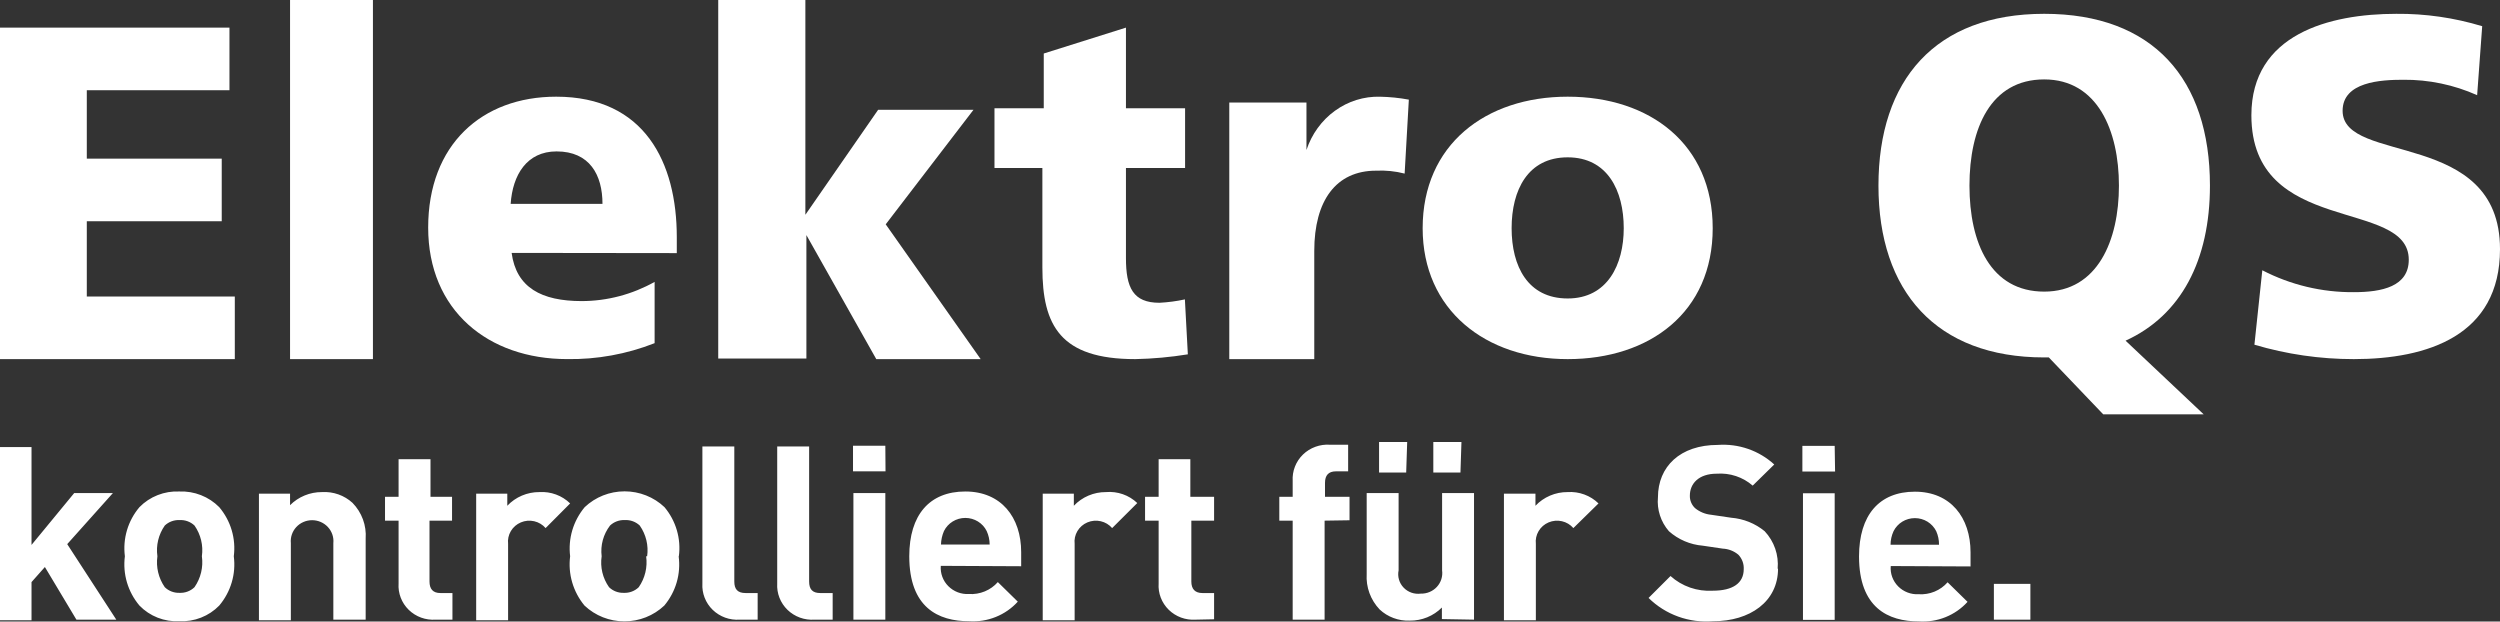
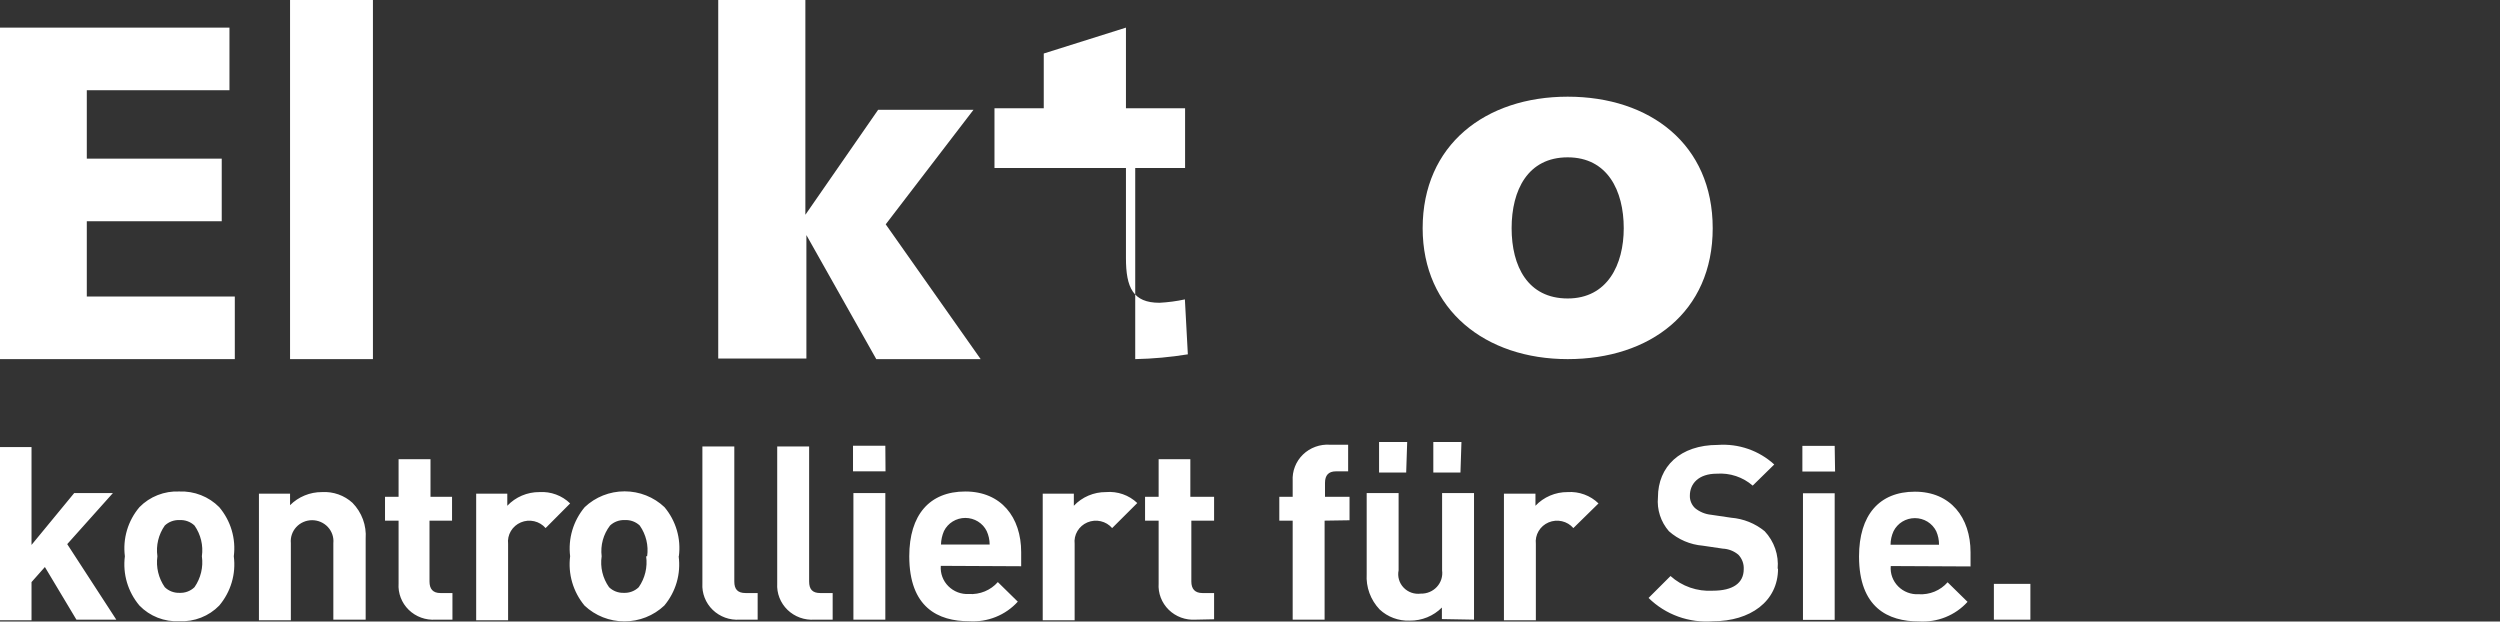
<svg xmlns="http://www.w3.org/2000/svg" width="181" height="45" viewBox="0 0 181 45" fill="none">
  <rect x="0" y="0" width="181" height="45" fill="#333333" stroke="none" />
  <path d="M0 2H16.613V6.532H6.284V11.486H16.053V16.018H6.284V21.468H17V26H0V2Z" fill="white" />
  <path d="M21 0H27V26H21V0Z" fill="white" />
-   <path d="M37.042 18.31C37.38 20.823 39.197 21.799 42.127 21.799C43.964 21.794 45.773 21.317 47.394 20.41V24.845C45.369 25.641 43.219 26.032 41.056 25.998C35.352 25.998 31 22.479 31 16.477C31 10.474 34.887 7 40.268 7C46.676 7 49 11.775 49 17.172V18.325L37.042 18.31ZM43.62 14.762C43.62 12.662 42.69 10.962 40.296 10.962C38.141 10.962 37.113 12.662 36.972 14.762H43.62Z" fill="white" />
  <path d="M52 0H58.309V15.55L63.576 7.951H70.479L64.126 16.241L71 26H63.442L58.383 17.02V25.956H52V0Z" fill="white" />
-   <path d="M72 7.838H75.568V3.874L81.519 2V7.838H85.8V12.162H81.519V18.692C81.519 20.825 82.033 21.921 83.945 21.921C84.564 21.889 85.18 21.807 85.786 21.676L86 25.654C84.739 25.858 83.466 25.974 82.19 26C76.781 26 75.468 23.578 75.468 19.369V12.162H72V7.838Z" fill="white" />
-   <path d="M101.696 12.568C101.019 12.394 100.322 12.323 99.626 12.357C96.731 12.357 95.153 14.52 95.153 18.165V26H89V7.425H94.588V10.859C94.969 9.708 95.691 8.714 96.648 8.021C97.606 7.327 98.75 6.97 99.915 7.002C100.614 7.016 101.311 7.086 102 7.214L101.696 12.568Z" fill="white" />
+   <path d="M72 7.838H75.568V3.874L81.519 2V7.838H85.8V12.162H81.519V18.692C81.519 20.825 82.033 21.921 83.945 21.921C84.564 21.889 85.18 21.807 85.786 21.676L86 25.654C84.739 25.858 83.466 25.974 82.19 26V12.162H72V7.838Z" fill="white" />
  <path d="M103 16.522C103 10.489 107.544 7 113.5 7C119.456 7 124 10.445 124 16.522C124 22.599 119.456 26 113.5 26C107.544 26 103 22.437 103 16.522ZM117.559 16.522C117.559 13.802 116.382 11.391 113.5 11.391C110.618 11.391 109.441 13.757 109.441 16.522C109.441 19.287 110.618 21.609 113.5 21.609C116.382 21.609 117.559 19.154 117.559 16.522Z" fill="white" />
-   <path d="M148.335 25.878H148C140.175 25.878 136 21.084 136 13.439C136 5.794 140.116 1 148 1C155.884 1 160 5.721 160 13.439C160 18.847 157.905 22.838 153.891 24.665L159.549 30H152.276L148.335 25.878ZM148 21.113C151.869 21.113 153.411 17.4 153.411 13.439C153.411 9.478 151.869 5.75 148 5.75C144.131 5.75 142.589 9.273 142.589 13.439C142.589 17.605 144.131 21.113 148 21.113Z" fill="white" />
-   <path d="M163.791 19.567C165.841 20.63 168.118 21.174 170.426 21.153C172.461 21.153 174.395 20.742 174.395 18.803C174.395 14.308 163 17.143 163 8.345C163 2.47 168.653 1.001 173.487 1.001C175.595 0.981 177.694 1.284 179.711 1.897L179.345 6.891C177.663 6.139 175.84 5.759 173.999 5.775C172.373 5.775 169.605 5.921 169.605 8.022C169.605 11.944 181 9.314 181 18.039C181 24.296 175.757 26 170.411 26C167.976 26.001 165.554 25.649 163.22 24.957L163.791 19.567Z" fill="white" />
  <path d="M147 42.271H144.357V44.863H147V42.271ZM140.385 39.437H136.876C136.877 39.1 136.951 38.767 137.092 38.46C137.233 38.176 137.453 37.936 137.726 37.768C137.999 37.601 138.315 37.512 138.638 37.512C138.96 37.512 139.276 37.601 139.549 37.768C139.822 37.936 140.042 38.176 140.183 38.46C140.319 38.768 140.388 39.101 140.385 39.437ZM142.667 41.01V39.99C142.667 37.468 141.223 35.598 138.638 35.598C136.052 35.598 134.594 37.298 134.594 40.287C134.594 43.999 136.702 44.991 138.926 44.991C139.585 45.033 140.245 44.928 140.856 44.682C141.466 44.437 142.012 44.058 142.45 43.574L141.006 42.157C140.749 42.451 140.426 42.682 140.063 42.832C139.7 42.982 139.305 43.047 138.912 43.022C138.637 43.037 138.363 42.994 138.106 42.896C137.85 42.798 137.618 42.647 137.427 42.454C137.235 42.26 137.088 42.029 136.995 41.775C136.903 41.521 136.867 41.25 136.89 40.982L142.667 41.01ZM132.831 35.712H130.535V44.877H132.831V35.712ZM132.831 32.283H130.492V34.139H132.86L132.831 32.283ZM128.701 41.18C128.747 40.687 128.687 40.191 128.525 39.722C128.363 39.254 128.103 38.824 127.762 38.46C127.076 37.896 126.228 37.555 125.336 37.483L123.891 37.27C123.461 37.229 123.053 37.061 122.721 36.788C122.598 36.671 122.5 36.53 122.436 36.374C122.371 36.218 122.34 36.05 122.346 35.882C122.346 35.017 122.981 34.295 124.296 34.295C124.766 34.261 125.238 34.32 125.685 34.469C126.131 34.617 126.543 34.852 126.895 35.159L128.455 33.629C127.911 33.129 127.266 32.745 126.563 32.501C125.859 32.257 125.112 32.159 124.368 32.212C121.638 32.212 120.035 33.785 120.035 36.009C119.994 36.449 120.044 36.892 120.18 37.313C120.316 37.734 120.537 38.124 120.829 38.46C121.508 39.064 122.371 39.433 123.285 39.508L124.729 39.721C125.144 39.74 125.54 39.895 125.856 40.16C125.99 40.3 126.093 40.465 126.16 40.645C126.227 40.825 126.256 41.017 126.246 41.208C126.246 42.214 125.466 42.767 124.007 42.767C123.45 42.801 122.892 42.724 122.365 42.542C121.839 42.359 121.356 42.074 120.945 41.704L119.356 43.291C119.963 43.89 120.697 44.352 121.505 44.643C122.314 44.934 123.178 45.048 124.036 44.977C126.693 44.977 128.73 43.56 128.73 41.166L128.701 41.18ZM115.731 36.448C115.439 36.163 115.089 35.941 114.702 35.8C114.316 35.658 113.904 35.599 113.492 35.627C113.056 35.624 112.623 35.711 112.223 35.882C111.823 36.052 111.463 36.303 111.167 36.618V35.74H108.885V44.906H111.196V39.381C111.159 39.058 111.229 38.732 111.396 38.451C111.562 38.17 111.816 37.949 112.12 37.821C112.425 37.692 112.763 37.663 113.085 37.737C113.408 37.811 113.697 37.985 113.911 38.233L115.731 36.448ZM106.719 44.863V35.697H104.408V41.293C104.437 41.507 104.419 41.724 104.354 41.931C104.289 42.137 104.18 42.326 104.033 42.487C103.886 42.647 103.705 42.774 103.503 42.859C103.301 42.944 103.082 42.985 102.862 42.979C102.635 43.008 102.403 42.984 102.186 42.908C101.97 42.831 101.775 42.706 101.619 42.541C101.462 42.376 101.347 42.177 101.285 41.96C101.222 41.743 101.214 41.514 101.259 41.293V35.697H98.948V41.562C98.919 42.03 98.987 42.499 99.148 42.94C99.31 43.38 99.561 43.784 99.887 44.127C100.177 44.398 100.519 44.609 100.894 44.747C101.269 44.886 101.668 44.95 102.068 44.934C102.501 44.938 102.93 44.856 103.33 44.693C103.729 44.53 104.091 44.289 104.393 43.985V44.821L106.719 44.863ZM101.88 32H99.844V34.21H101.808L101.88 32ZM105.809 32H103.772V34.21H105.737L105.809 32ZM97.706 37.667V35.967H95.93V34.961C95.93 34.422 96.175 34.125 96.724 34.125H97.605V32.198H96.291C95.932 32.173 95.572 32.224 95.235 32.347C94.898 32.469 94.591 32.661 94.335 32.909C94.08 33.157 93.881 33.456 93.753 33.785C93.624 34.114 93.569 34.467 93.59 34.819V35.967H92.622V37.695H93.59V44.863H95.901V37.695L97.706 37.667ZM87.9 44.835V42.937H87.062C86.513 42.937 86.253 42.639 86.253 42.101V37.695H87.9V35.967H86.181V33.247H83.885V35.967H82.902V37.695H83.885V42.242C83.861 42.593 83.914 42.944 84.04 43.272C84.166 43.6 84.362 43.898 84.615 44.147C84.868 44.395 85.172 44.587 85.507 44.711C85.842 44.834 86.2 44.886 86.556 44.863L87.9 44.835ZM82.339 36.42C82.041 36.136 81.685 35.917 81.294 35.781C80.902 35.644 80.485 35.591 80.072 35.627C79.635 35.624 79.203 35.711 78.802 35.882C78.402 36.052 78.042 36.303 77.746 36.618V35.74H75.493V44.906H77.804V39.381C77.767 39.058 77.837 38.732 78.004 38.451C78.17 38.17 78.424 37.949 78.728 37.821C79.033 37.692 79.371 37.663 79.693 37.737C80.016 37.811 80.305 37.985 80.519 38.233L82.339 36.42ZM71.608 39.423H68.127C68.136 39.087 68.21 38.755 68.344 38.446C68.485 38.161 68.705 37.922 68.978 37.754C69.251 37.587 69.567 37.498 69.889 37.498C70.212 37.498 70.527 37.587 70.801 37.754C71.074 37.922 71.294 38.161 71.435 38.446C71.576 38.753 71.65 39.086 71.651 39.423H71.608ZM73.933 40.996V39.976C73.933 37.454 72.489 35.584 69.889 35.584C67.29 35.584 65.831 37.284 65.831 40.273C65.831 43.985 67.925 44.977 70.164 44.977C70.822 45.019 71.482 44.914 72.093 44.668C72.704 44.423 73.249 44.044 73.688 43.56L72.243 42.143C71.986 42.436 71.663 42.666 71.3 42.816C70.936 42.966 70.543 43.032 70.149 43.007C69.874 43.022 69.599 42.979 69.342 42.882C69.085 42.784 68.853 42.633 68.66 42.44C68.467 42.247 68.318 42.016 68.224 41.762C68.13 41.508 68.092 41.237 68.113 40.967L73.933 40.996ZM64.098 35.697H61.787V44.863H64.098V35.697ZM64.098 32.269H61.758V34.125H64.112L64.098 32.269ZM60.285 44.863V42.937H59.389C58.812 42.937 58.581 42.653 58.581 42.101V32.326H56.27V42.242C56.248 42.594 56.304 42.947 56.432 43.276C56.561 43.606 56.759 43.905 57.015 44.153C57.271 44.401 57.577 44.592 57.914 44.715C58.252 44.837 58.612 44.888 58.97 44.863H60.285ZM54.854 44.863V42.937H53.988C53.395 42.937 53.164 42.653 53.164 42.101V32.326H50.853V42.242C50.832 42.594 50.888 42.947 51.016 43.276C51.145 43.606 51.343 43.905 51.599 44.153C51.855 44.401 52.161 44.592 52.498 44.715C52.836 44.837 53.196 44.888 53.554 44.863H54.854ZM46.781 40.273C46.891 41.059 46.701 41.856 46.246 42.512C46.105 42.65 45.935 42.758 45.749 42.828C45.562 42.899 45.363 42.931 45.163 42.922C44.966 42.929 44.769 42.896 44.585 42.826C44.401 42.755 44.234 42.648 44.094 42.512C43.633 41.859 43.442 41.059 43.56 40.273C43.462 39.483 43.679 38.686 44.166 38.049C44.308 37.915 44.475 37.811 44.659 37.743C44.843 37.675 45.039 37.644 45.235 37.653C45.434 37.642 45.633 37.672 45.819 37.74C46.005 37.808 46.175 37.913 46.318 38.049C46.773 38.699 46.964 39.492 46.853 40.273H46.781ZM49.149 40.273C49.233 39.642 49.183 39.001 49.004 38.39C48.825 37.778 48.521 37.209 48.109 36.718C47.334 35.983 46.298 35.573 45.221 35.573C44.143 35.573 43.108 35.983 42.332 36.718C41.921 37.21 41.616 37.779 41.434 38.39C41.253 39.001 41.2 39.642 41.278 40.273C41.197 40.906 41.247 41.549 41.426 42.163C41.605 42.776 41.908 43.348 42.318 43.843C43.093 44.577 44.129 44.987 45.206 44.987C46.284 44.987 47.319 44.577 48.095 43.843C48.508 43.349 48.813 42.778 48.992 42.164C49.17 41.55 49.219 40.906 49.135 40.273H49.149ZM41.278 36.448C40.988 36.164 40.639 35.944 40.256 35.803C39.872 35.661 39.463 35.601 39.054 35.627C38.617 35.624 38.185 35.711 37.784 35.882C37.384 36.052 37.024 36.303 36.728 36.618V35.74H34.475V44.906H36.786V39.381C36.749 39.058 36.819 38.732 36.986 38.451C37.152 38.17 37.406 37.949 37.711 37.821C38.015 37.692 38.353 37.663 38.675 37.737C38.998 37.811 39.287 37.985 39.501 38.233L41.278 36.448ZM32.757 44.863V42.937H31.89C31.341 42.937 31.096 42.639 31.096 42.101V37.695H32.728V35.967H31.168V33.247H28.857V35.967H27.875V37.695H28.857V42.242C28.833 42.594 28.887 42.946 29.014 43.276C29.14 43.605 29.338 43.904 29.592 44.152C29.847 44.401 30.153 44.593 30.489 44.715C30.826 44.838 31.185 44.888 31.543 44.863H32.757ZM26.474 44.863V38.998C26.508 38.525 26.441 38.05 26.277 37.603C26.113 37.157 25.855 36.749 25.521 36.406C25.226 36.136 24.877 35.927 24.497 35.793C24.117 35.659 23.714 35.603 23.311 35.627C22.881 35.625 22.454 35.708 22.057 35.871C21.66 36.034 21.3 36.273 21 36.576V35.74H18.747V44.906H21.058V39.324C21.037 39.114 21.061 38.901 21.129 38.701C21.197 38.5 21.307 38.316 21.452 38.159C21.596 38.002 21.773 37.877 21.97 37.792C22.167 37.706 22.38 37.662 22.596 37.662C22.811 37.662 23.025 37.706 23.222 37.792C23.419 37.877 23.595 38.002 23.74 38.159C23.885 38.316 23.995 38.5 24.063 38.701C24.131 38.901 24.155 39.114 24.134 39.324V44.863H26.474ZM14.616 40.273C14.727 41.059 14.536 41.856 14.082 42.512C13.94 42.65 13.771 42.758 13.584 42.828C13.398 42.899 13.198 42.931 12.999 42.922C12.801 42.929 12.605 42.896 12.421 42.826C12.237 42.755 12.07 42.648 11.93 42.512C11.475 41.856 11.285 41.059 11.396 40.273C11.284 39.492 11.475 38.699 11.93 38.049C12.071 37.915 12.239 37.811 12.422 37.743C12.606 37.675 12.802 37.644 12.999 37.653C13.197 37.642 13.396 37.672 13.582 37.74C13.769 37.808 13.939 37.913 14.082 38.049C14.537 38.699 14.727 39.492 14.616 40.273ZM16.927 40.273C17.008 39.641 16.957 39 16.775 38.388C16.594 37.777 16.287 37.208 15.873 36.718C15.5 36.34 15.049 36.044 14.552 35.849C14.054 35.653 13.52 35.563 12.984 35.584C12.448 35.56 11.913 35.649 11.415 35.845C10.917 36.04 10.467 36.338 10.096 36.718C9.681 37.208 9.374 37.777 9.193 38.388C9.012 39 8.96 39.641 9.041 40.273C8.959 40.907 9.01 41.551 9.191 42.165C9.373 42.779 9.68 43.35 10.096 43.843C10.465 44.225 10.915 44.524 11.414 44.72C11.912 44.915 12.448 45.003 12.984 44.977C13.52 45.001 14.056 44.913 14.554 44.717C15.052 44.522 15.502 44.224 15.873 43.843C16.288 43.35 16.596 42.779 16.777 42.165C16.959 41.551 17.009 40.907 16.927 40.273ZM8.42 44.863L4.867 39.395L8.175 35.697H5.373L2.282 39.452V32.368H0V44.906H2.282V42.143L3.25 41.052L5.532 44.863H8.42Z" fill="white" />
</svg>